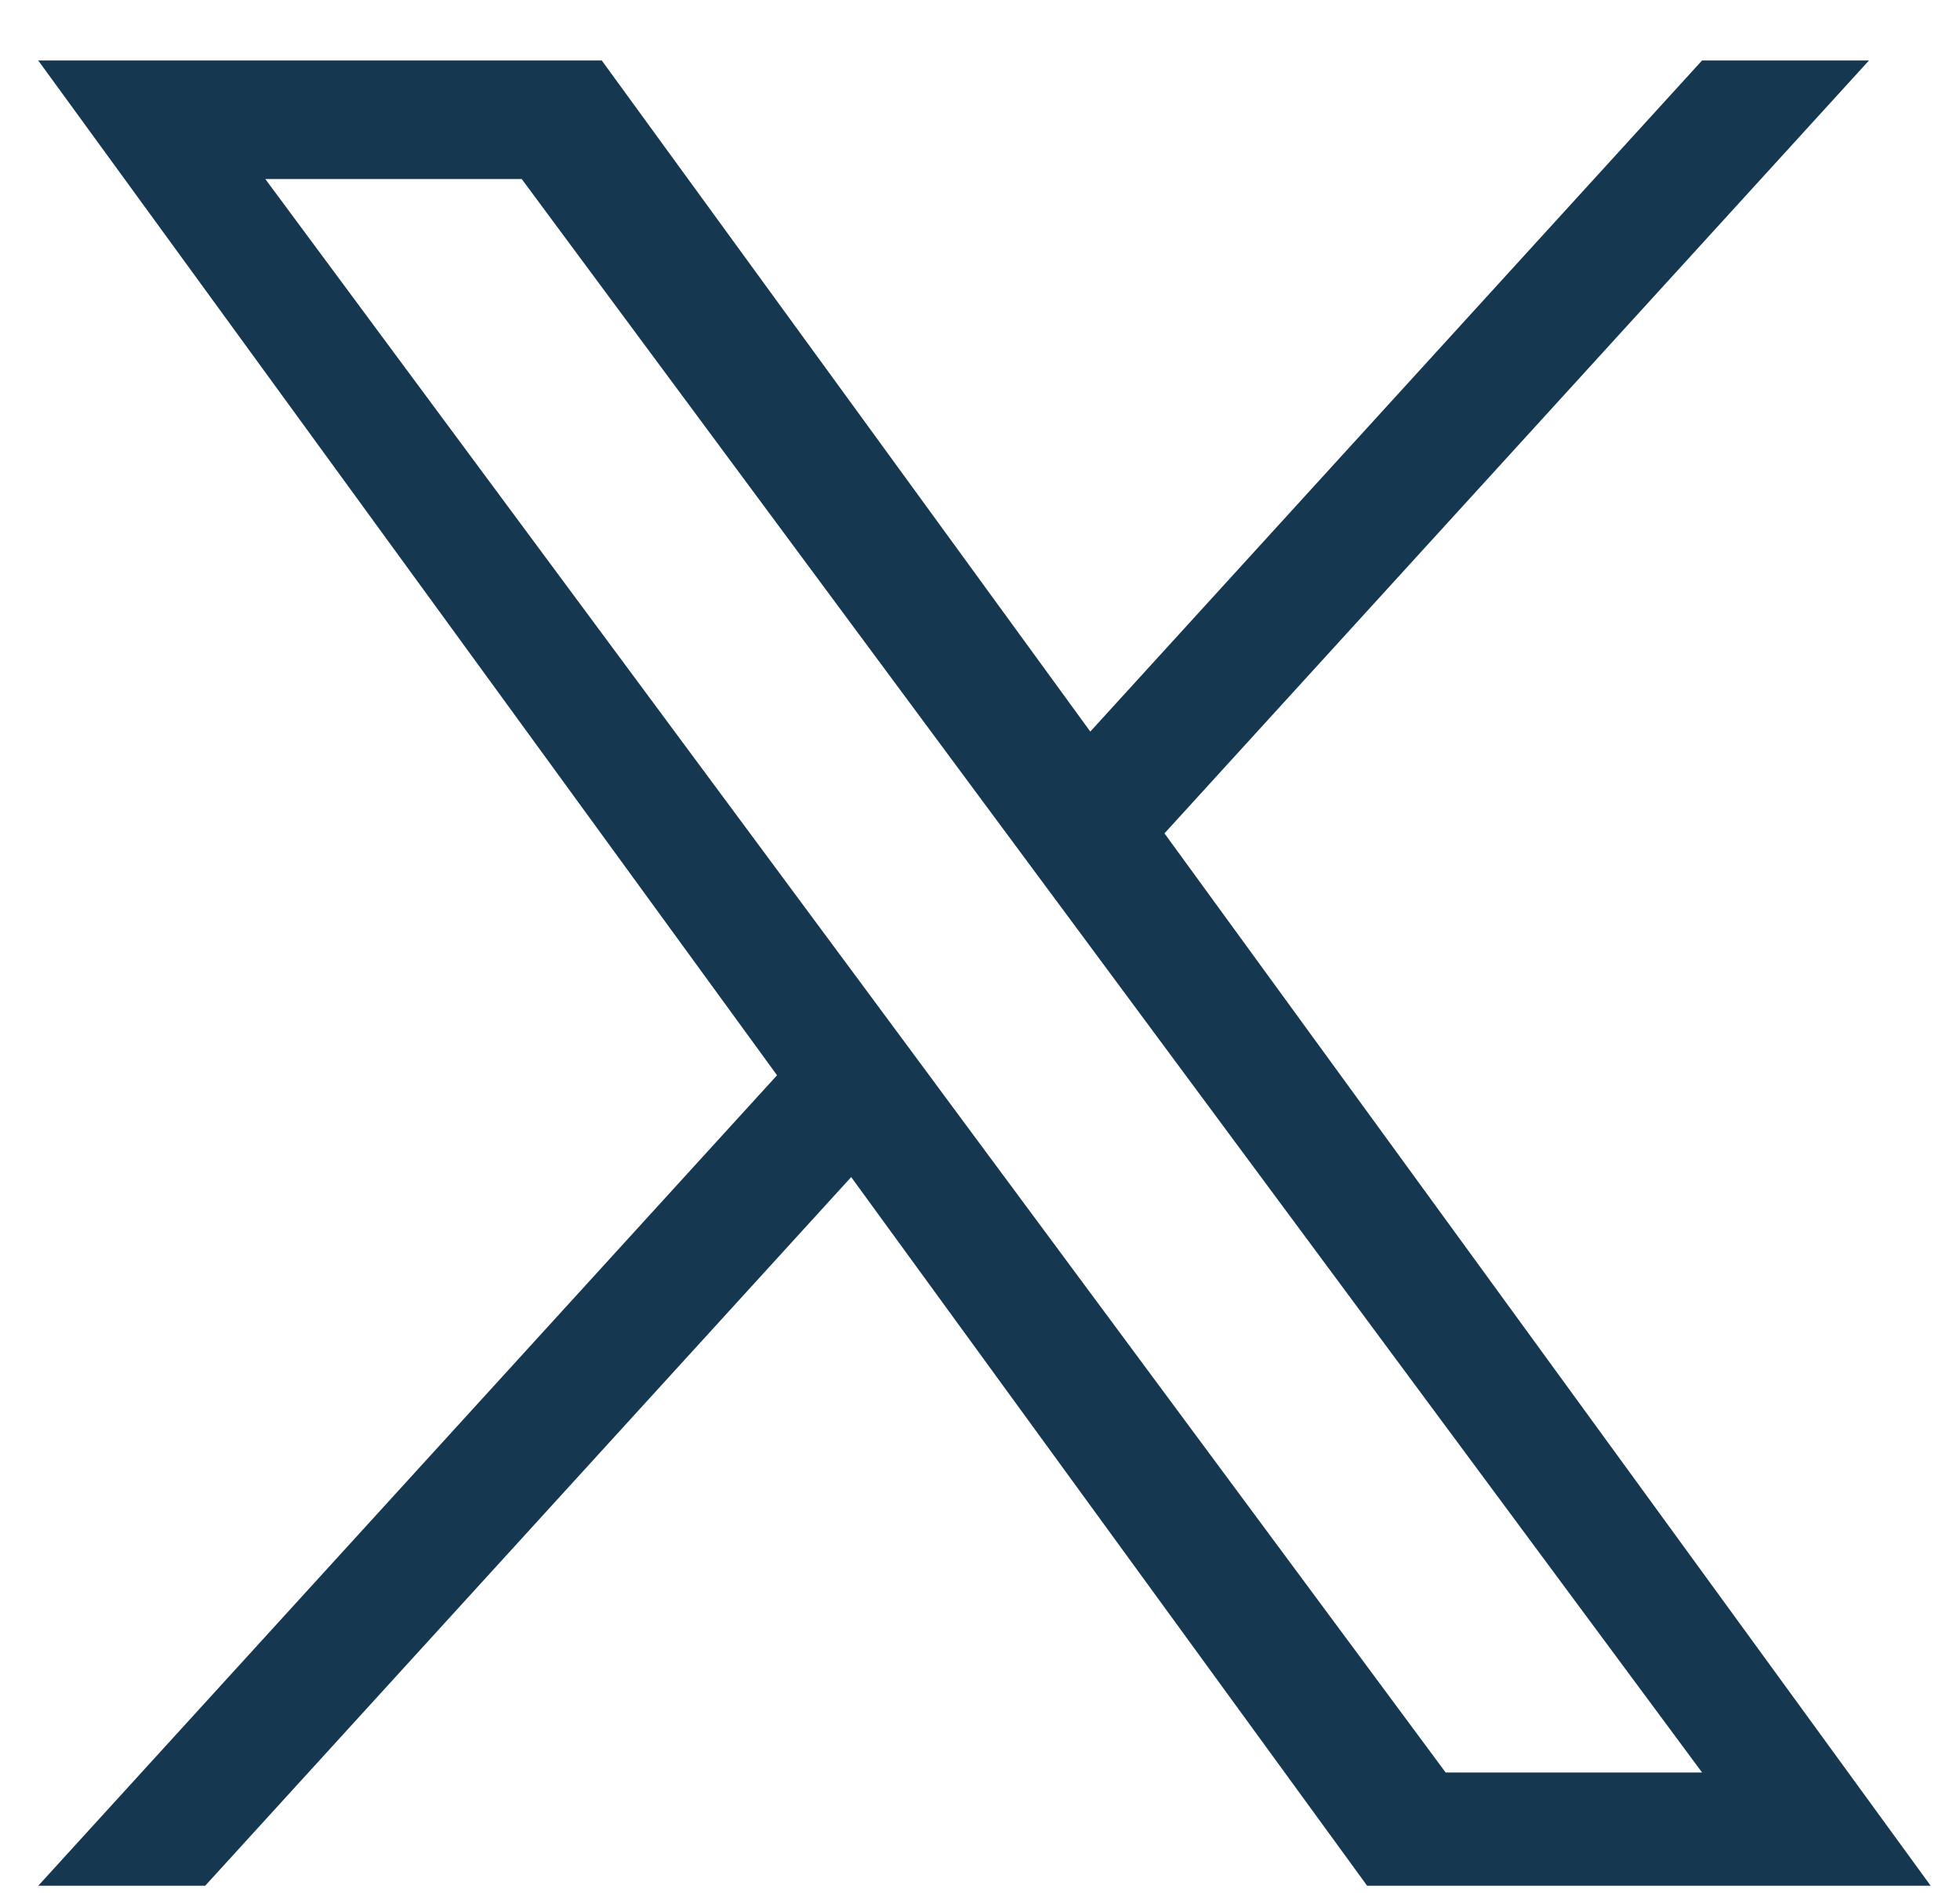
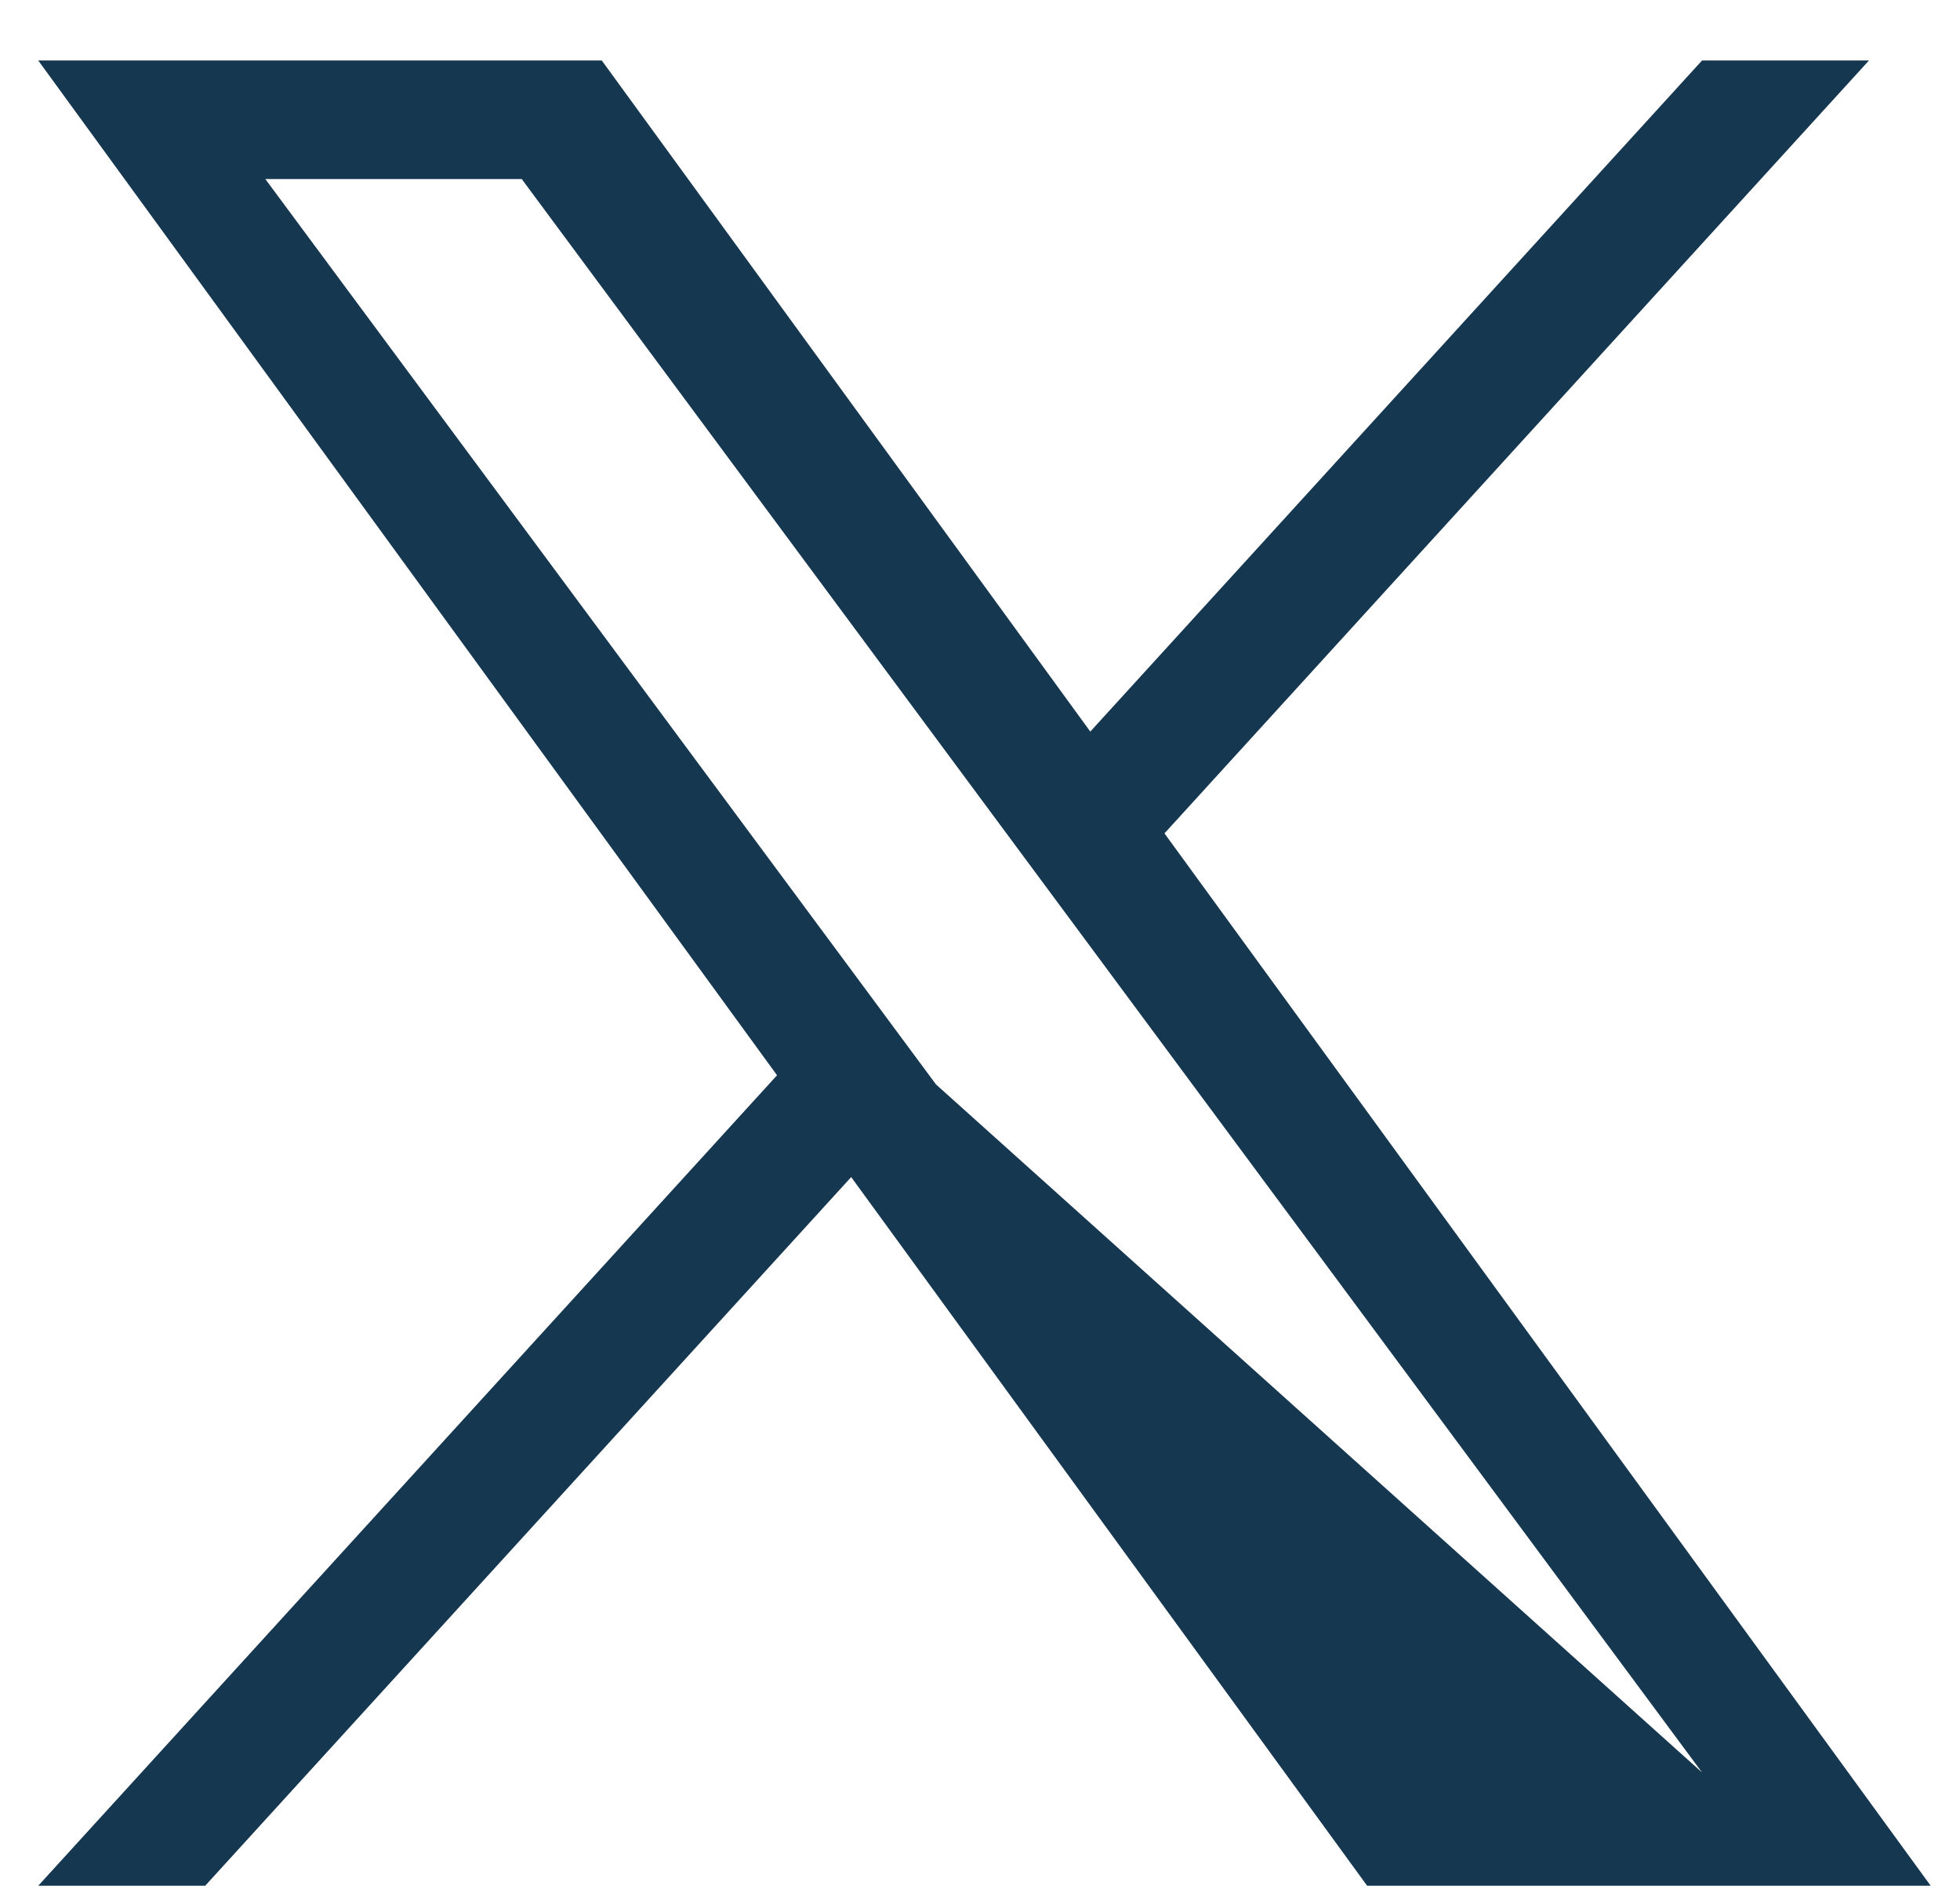
<svg xmlns="http://www.w3.org/2000/svg" width="29" height="28" viewBox="0 0 29 28" fill="none">
-   <path d="M17.23 12.327L27.653 0.895H25.183L16.132 10.822L8.904 0.895H0.566L11.497 15.906L0.566 27.895H3.036L12.594 17.412L20.228 27.895H28.566L17.229 12.327H17.23ZM13.846 16.038L12.739 14.543L3.926 2.649H7.72L14.832 12.248L15.94 13.743L25.184 26.22H21.39L13.846 16.039V16.038Z" fill="#153750" />
+   <path d="M17.23 12.327L27.653 0.895H25.183L16.132 10.822L8.904 0.895H0.566L11.497 15.906L0.566 27.895H3.036L12.594 17.412L20.228 27.895H28.566L17.229 12.327H17.23ZM13.846 16.038L12.739 14.543L3.926 2.649H7.72L14.832 12.248L15.94 13.743L25.184 26.22L13.846 16.039V16.038Z" fill="#153750" />
</svg>